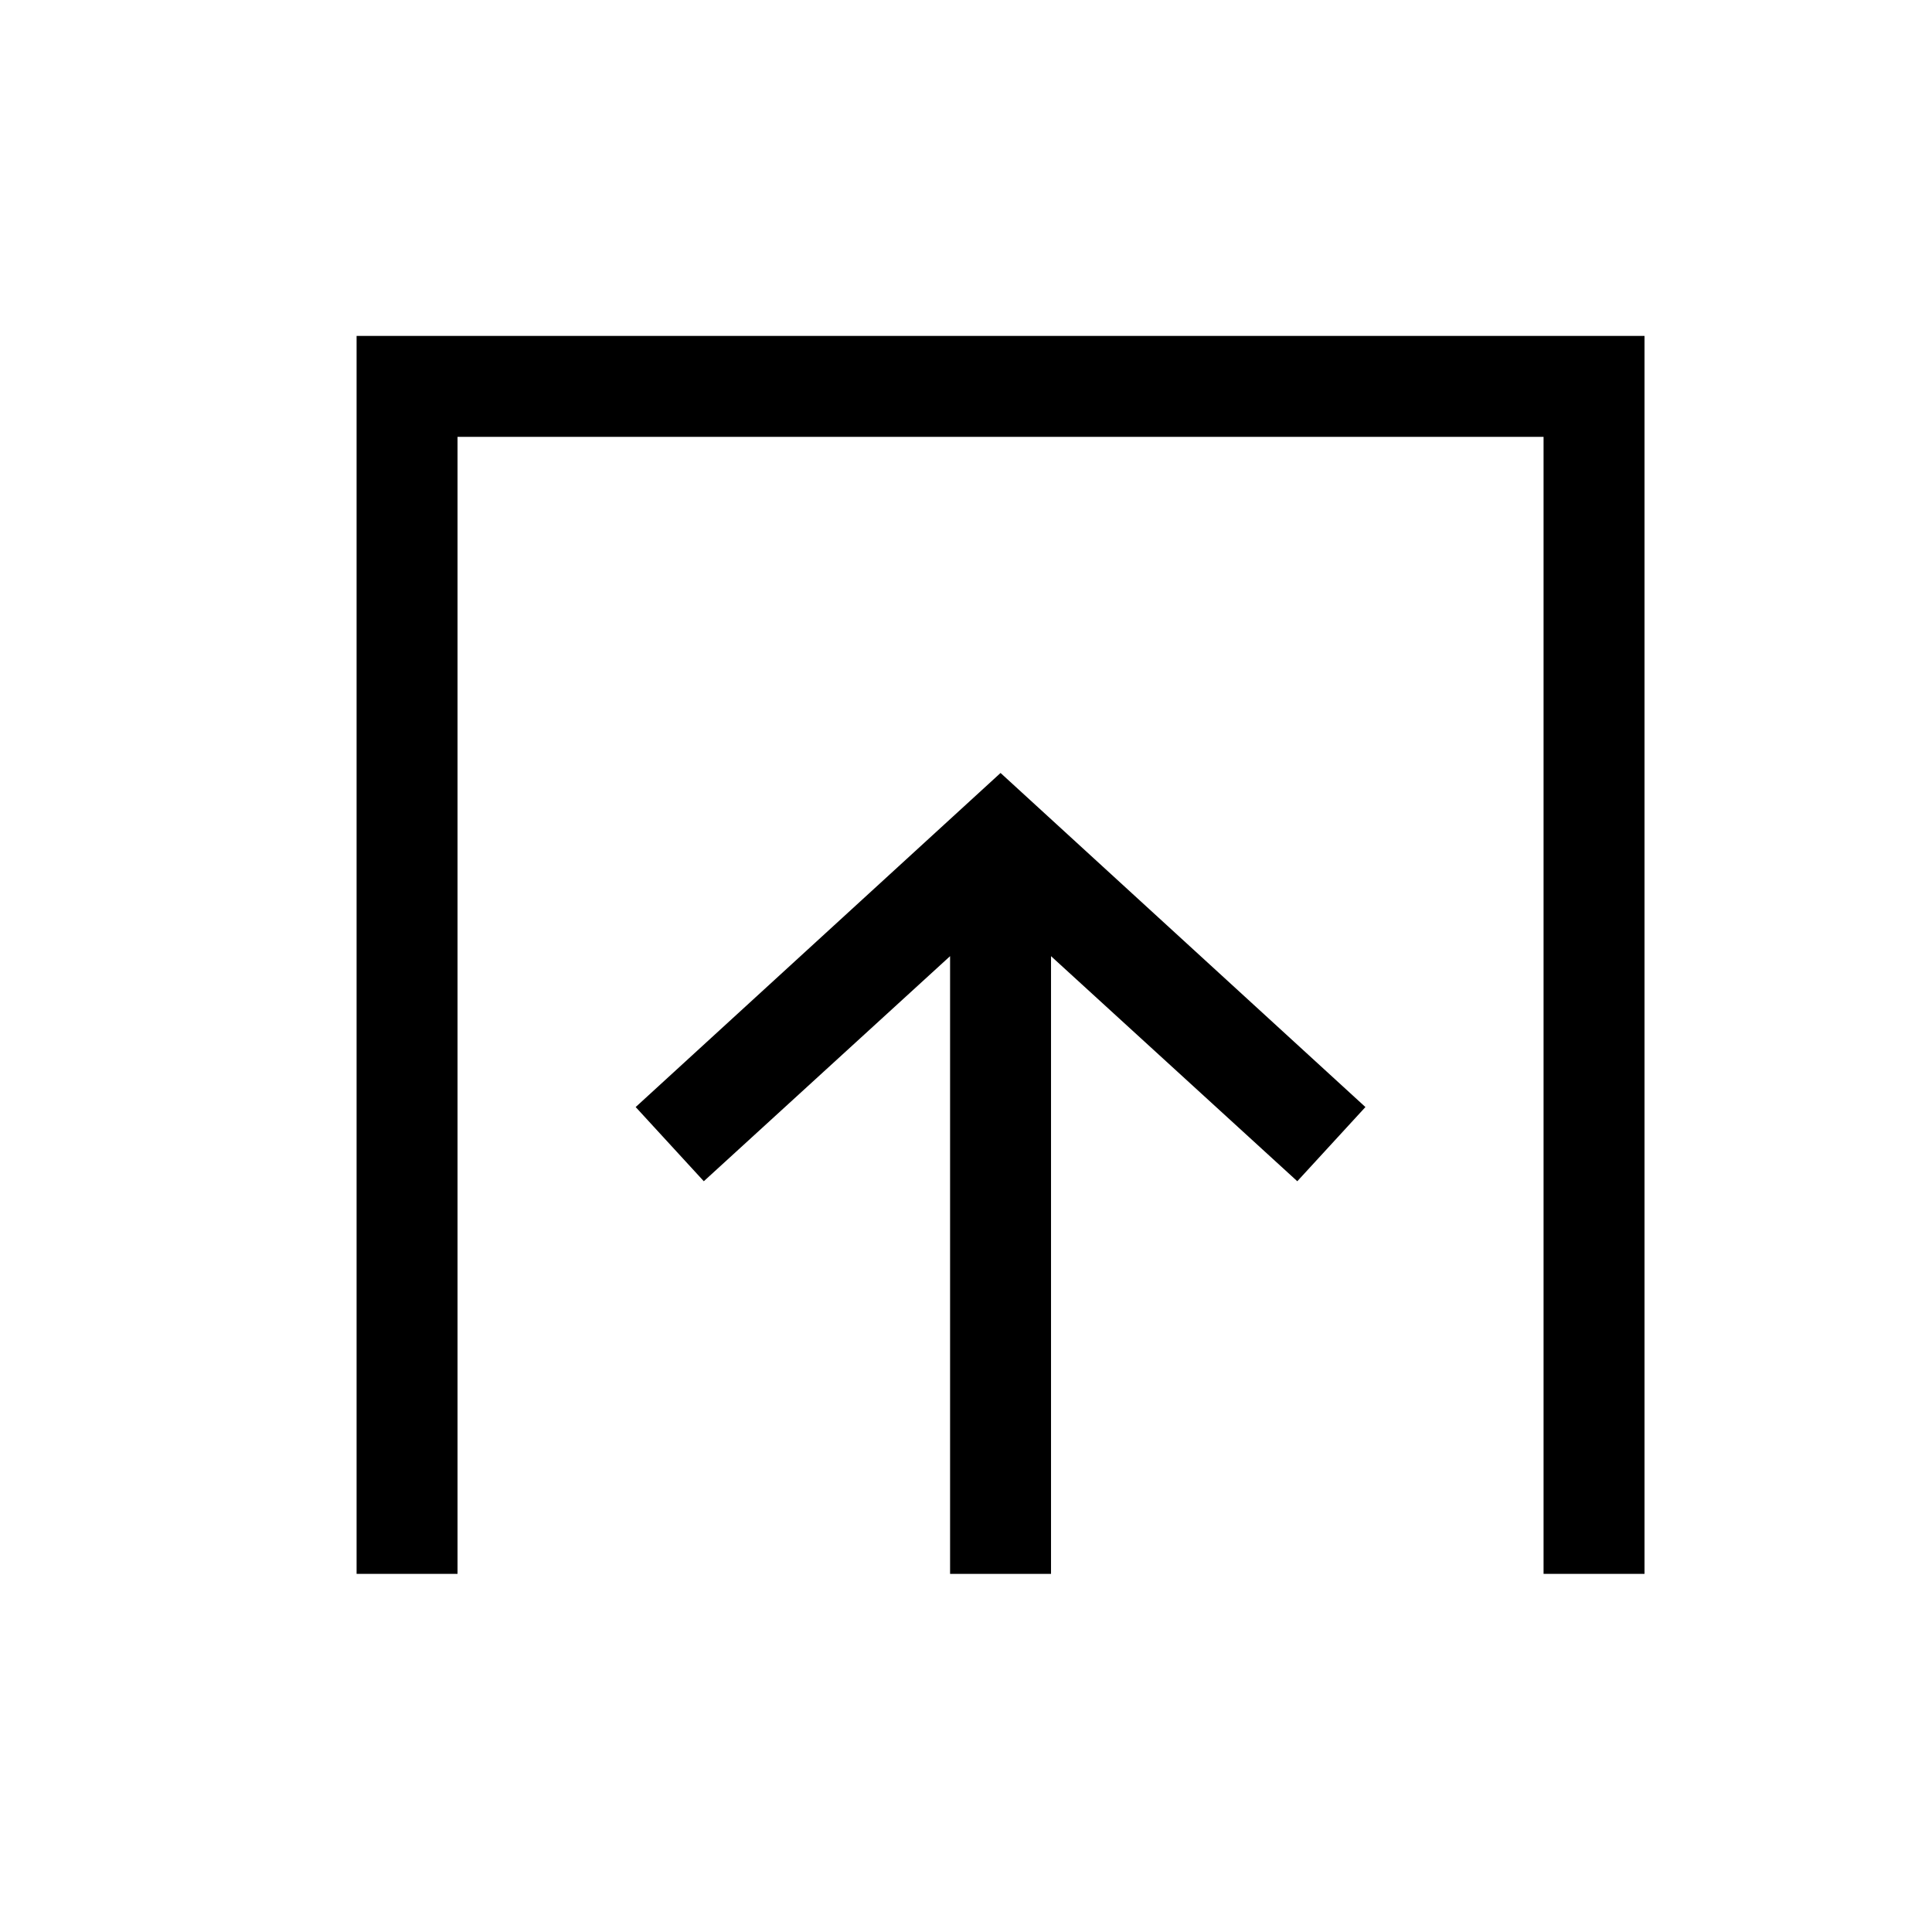
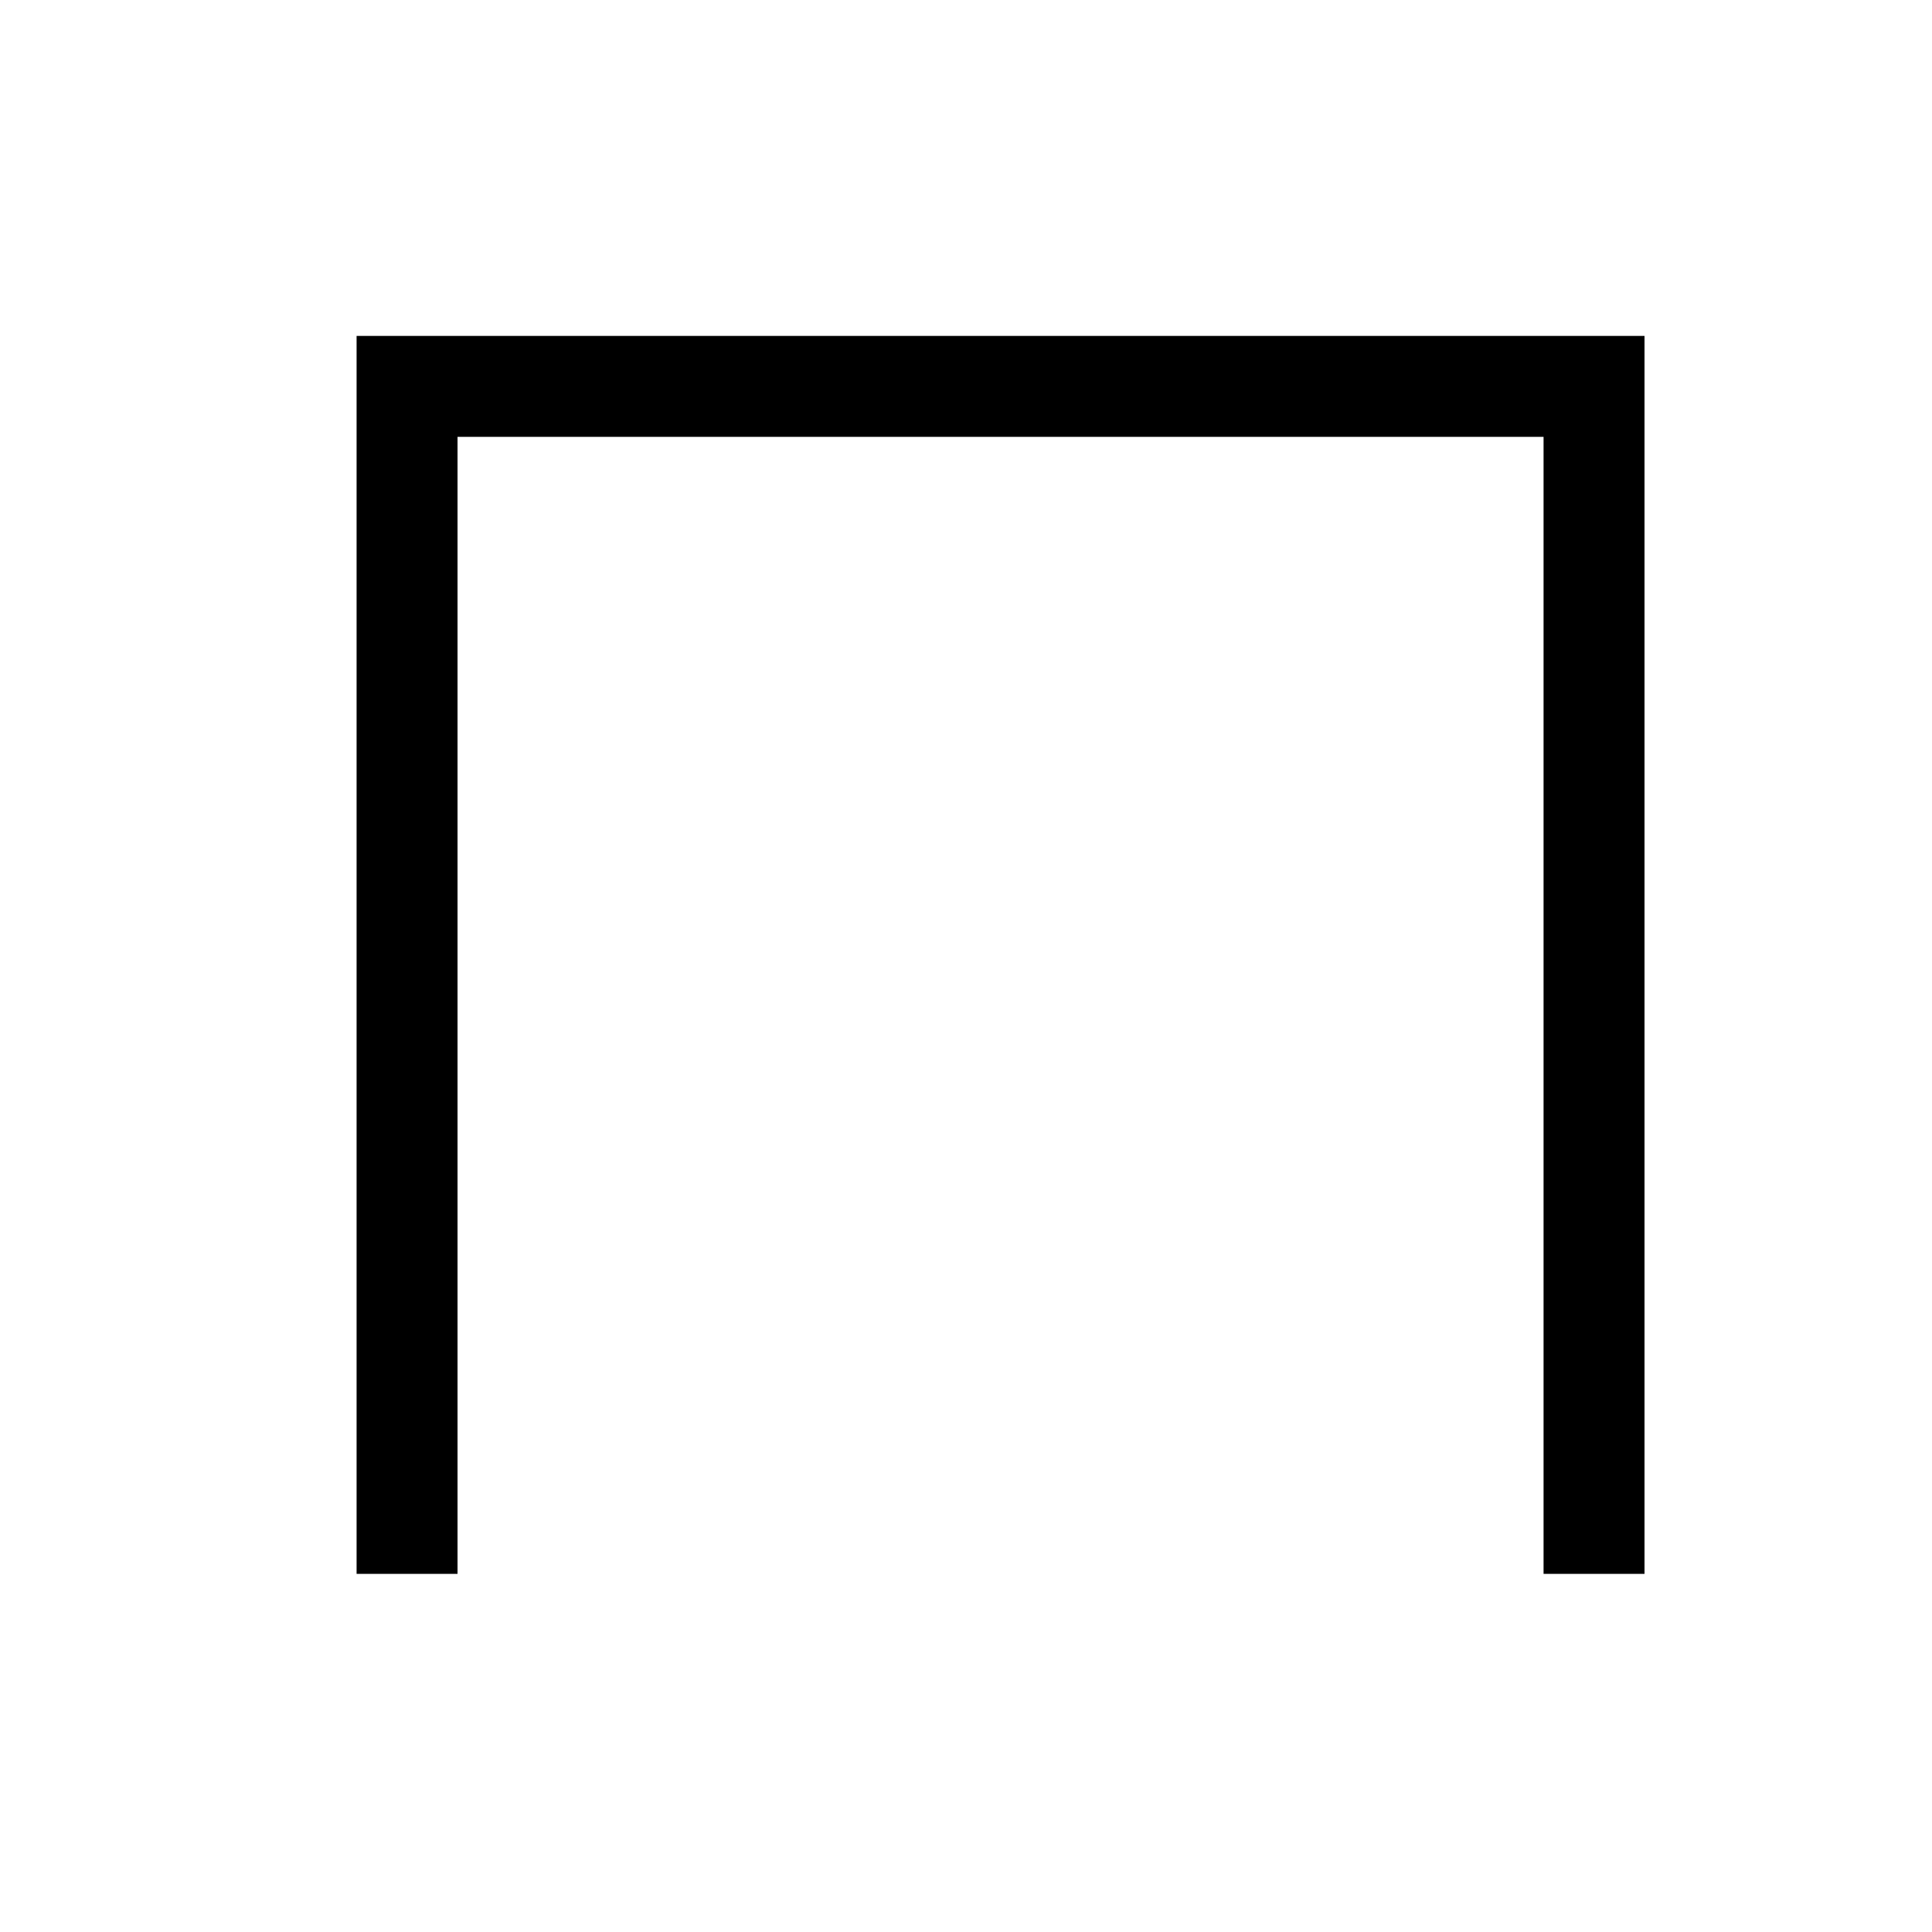
<svg xmlns="http://www.w3.org/2000/svg" fill="#000000" width="800px" height="800px" version="1.1" viewBox="144 144 512 512">
  <g>
    <path d="m238.5 233.02v328.07h26.75v-301.32h287.81v301.32h26.75v-328.07z" />
-     <path d="m312.46 437.38 18.055 19.66 65.266-59.648v163.7h26.75v-163.7l65.266 59.648 18.055-19.66-96.695-88.535z" />
  </g>
</svg>